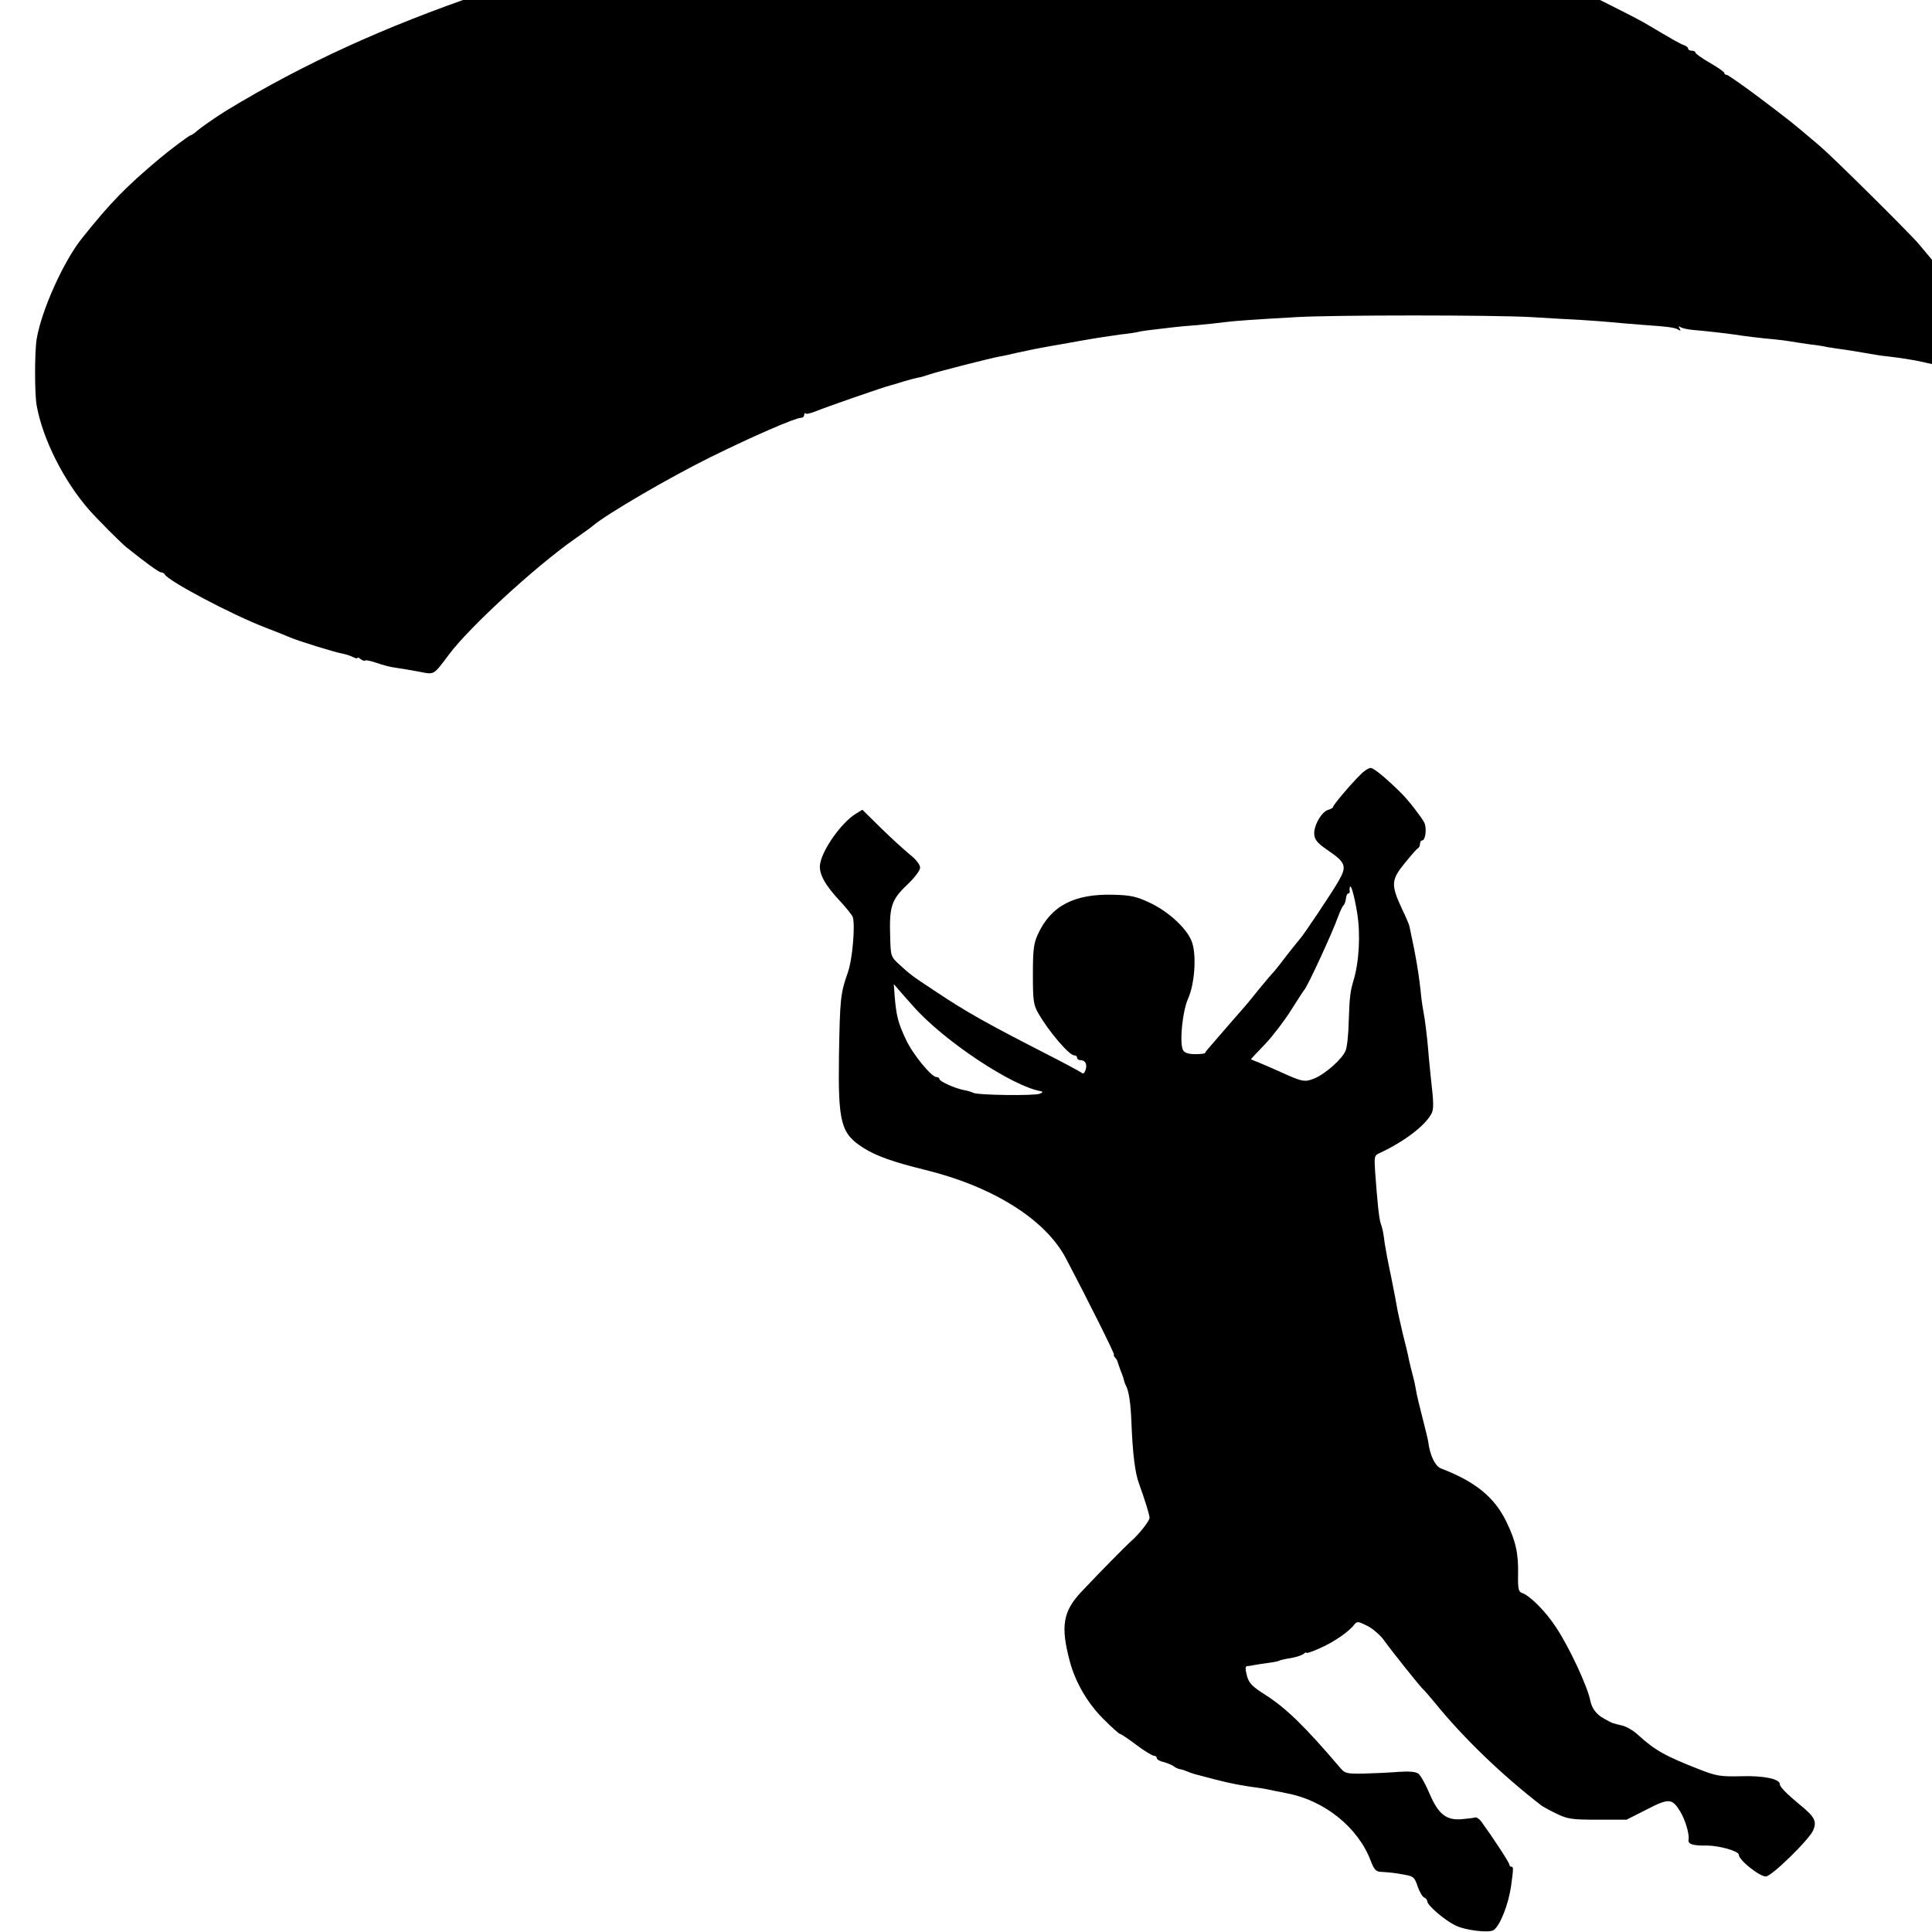
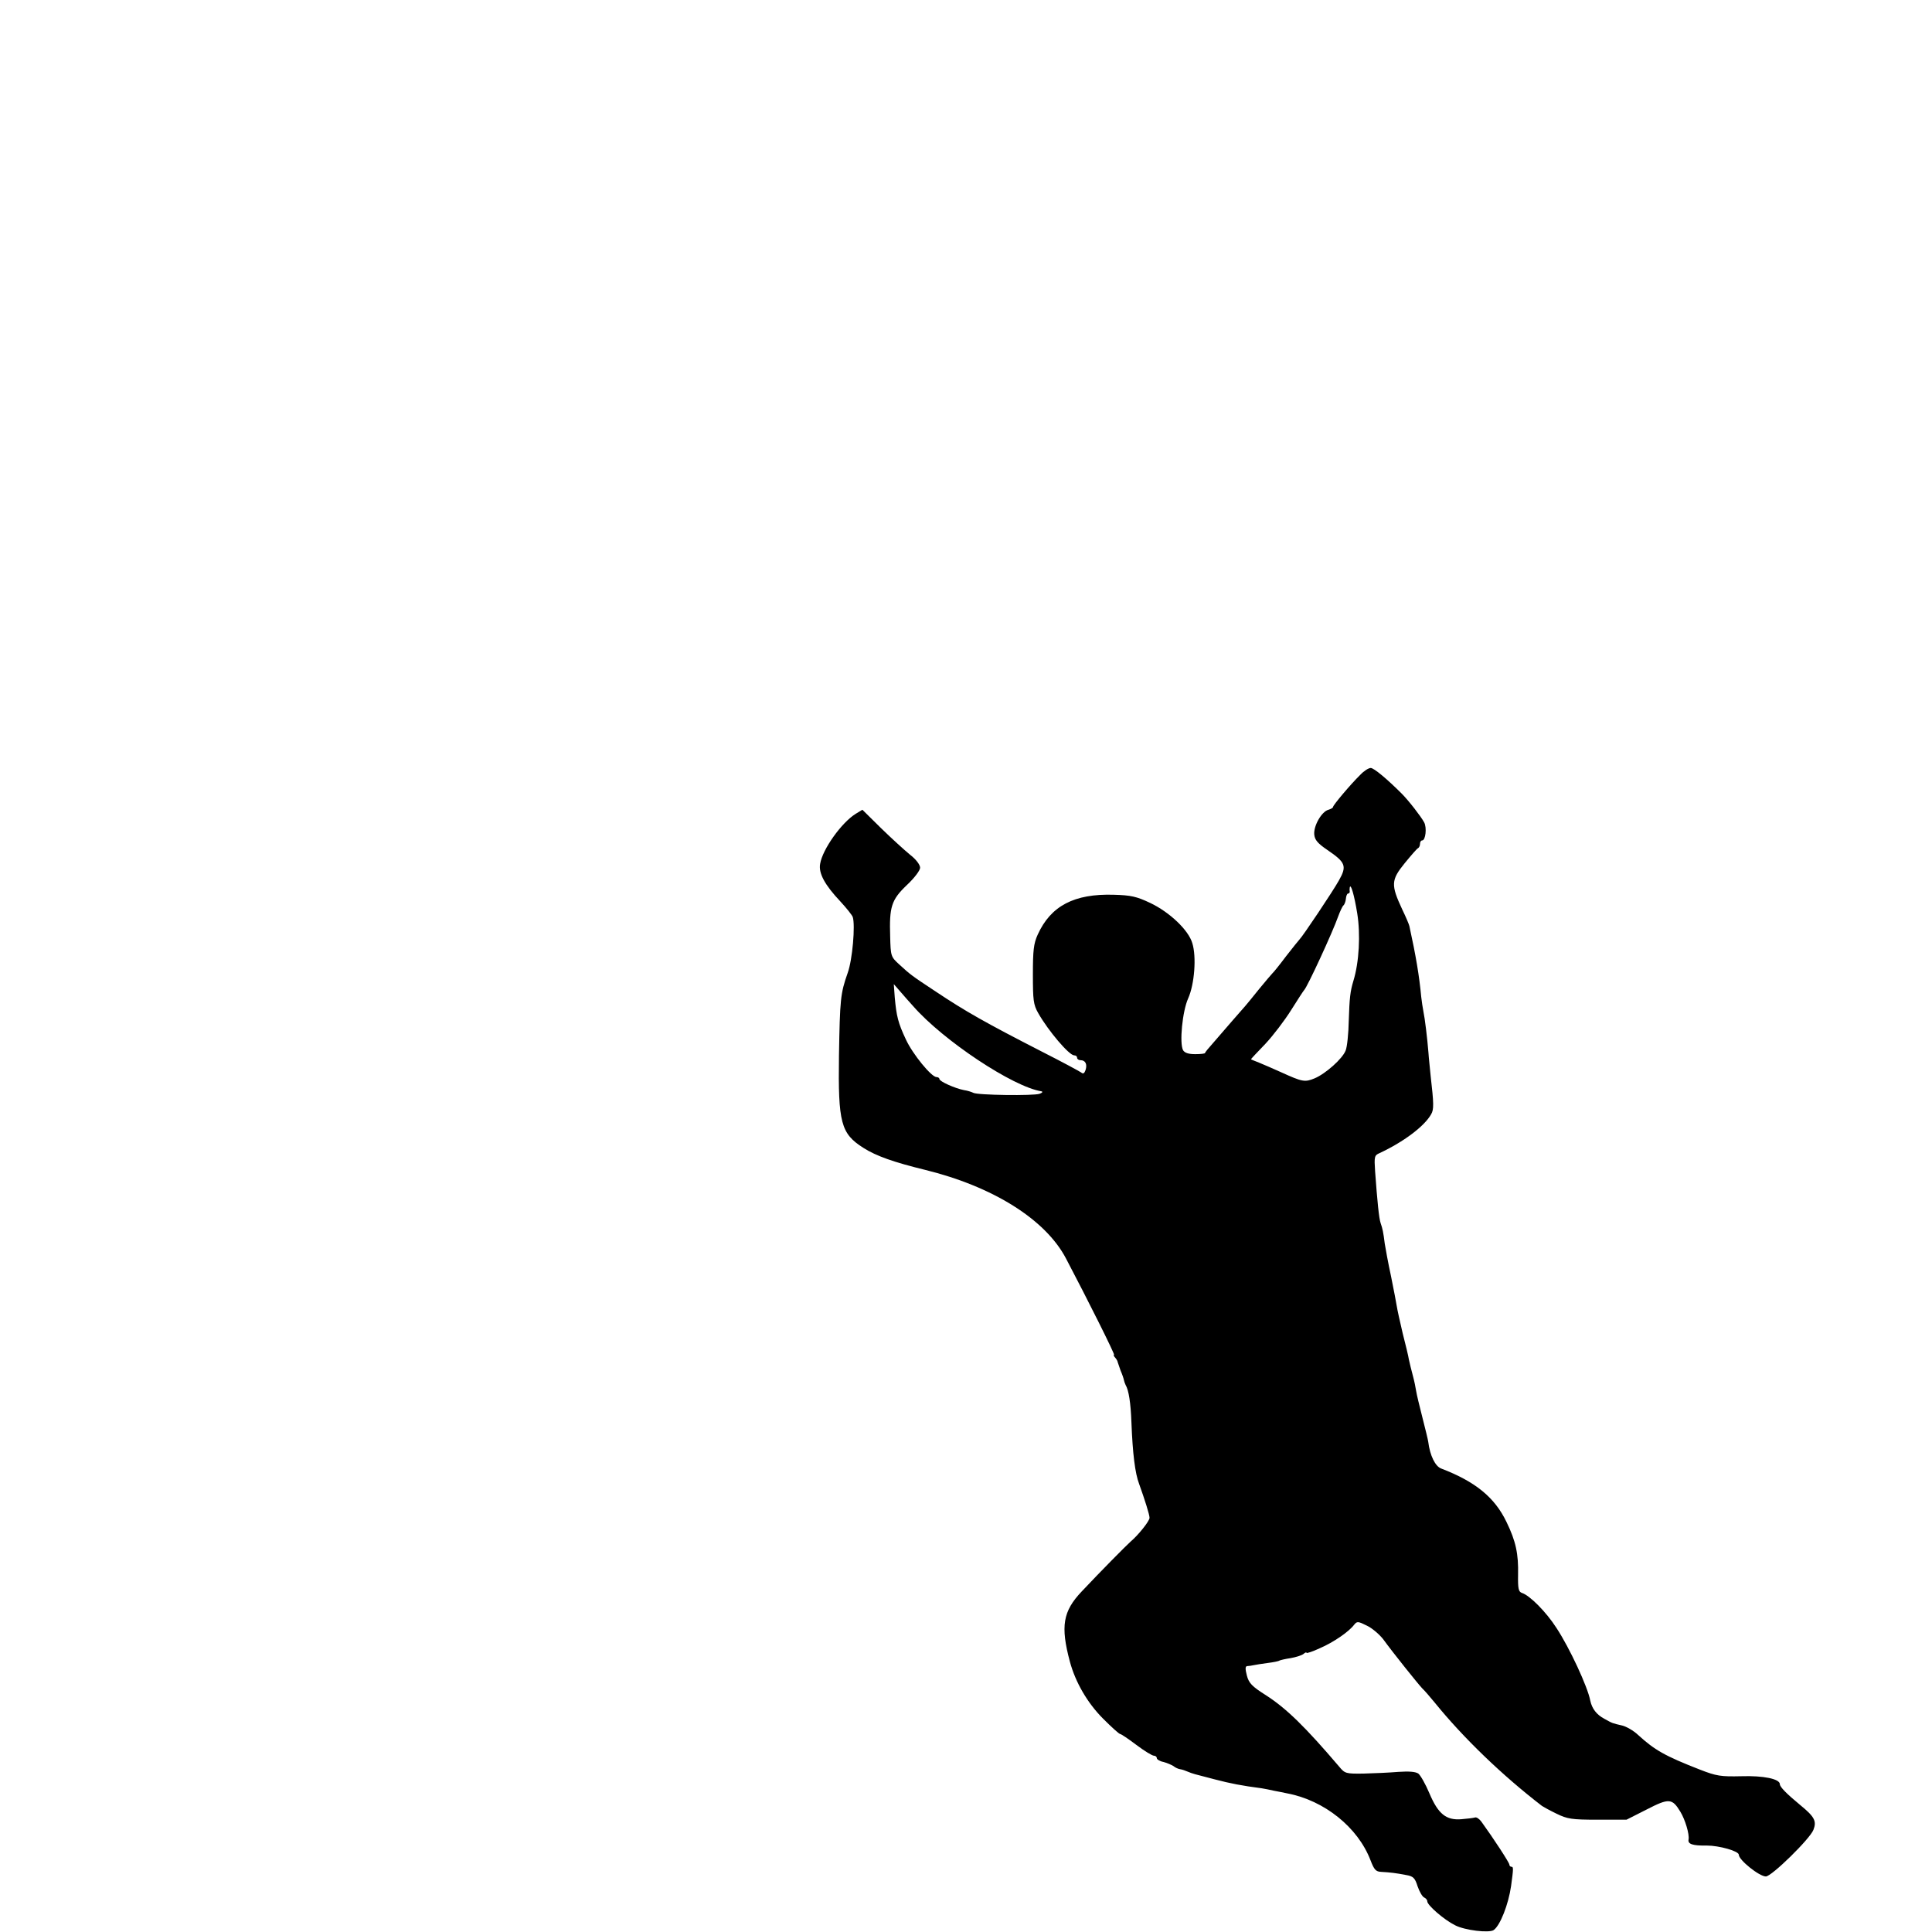
<svg xmlns="http://www.w3.org/2000/svg" version="1.0" width="16pt" height="16pt" viewBox="0 0 16 16" preserveAspectRatio="xMidYMid meet">
  <g transform="translate(0,16) scale(0.002,-0.002)" fill="#000000" stroke="none">
-     <path d="M4198 8475 c-2 -2 -48 -6 -103 -9 -163 -10 -305 -23 -345 -31 -14 -3 -50 -7 -81 -10 -31 -3 -66 -8 -79 -10 -14 -3 -42 -7 -65 -10 -22 -3 -52 -8 -67 -11 -15 -3 -42 -7 -60 -10 -18 -3 -44 -7 -58 -10 -14 -2 -36 -6 -50 -9 -51 -9 -126 -24 -150 -30 -14 -3 -38 -8 -55 -11 -16 -3 -77 -17 -135 -31 -120 -28 -135 -32 -170 -39 -14 -3 -43 -10 -65 -16 -22 -5 -47 -12 -55 -14 -77 -19 -258 -67 -270 -71 -8 -4 -18 -7 -22 -8 -5 -2 -9 -3 -10 -5 -2 -1 -10 -3 -18 -5 -35 -7 -225 -67 -345 -108 -404 -138 -738 -291 -1053 -482 -43 -26 -109 -72 -126 -87 -11 -10 -23 -18 -26 -18 -6 0 -87 -61 -130 -97 -139 -117 -202 -181 -320 -329 -76 -94 -168 -298 -188 -417 -9 -52 -9 -230 0 -277 25 -138 111 -309 215 -429 37 -42 130 -135 155 -156 80 -64 136 -105 145 -105 6 0 13 -4 15 -8 11 -26 279 -168 418 -221 47 -18 94 -37 105 -42 31 -13 181 -60 211 -65 15 -3 35 -9 46 -15 10 -5 18 -7 18 -3 0 3 6 1 13 -5 8 -6 16 -9 19 -6 3 3 24 -2 48 -10 24 -9 60 -18 79 -20 20 -3 63 -10 95 -16 66 -13 59 -17 126 72 82 110 353 360 518 476 37 26 72 51 77 56 61 51 319 201 485 283 176 87 353 164 377 164 7 0 13 5 13 12 0 6 3 9 6 6 3 -4 22 1 42 9 38 16 285 102 312 108 8 2 31 9 50 15 19 6 46 13 60 16 14 2 36 9 50 14 25 9 243 65 290 74 14 2 45 9 70 15 44 10 94 20 135 27 11 2 70 12 130 23 61 11 135 22 165 26 30 3 62 8 70 10 13 4 54 9 150 20 14 2 59 6 100 9 41 4 91 9 111 12 40 5 104 10 299 21 160 9 807 9 970 0 69 -4 163 -10 210 -12 47 -3 101 -7 120 -9 19 -2 78 -7 130 -11 112 -8 136 -11 151 -21 8 -5 9 -3 4 6 -6 9 -4 11 4 5 7 -4 29 -9 49 -11 60 -5 145 -15 172 -19 36 -6 118 -16 166 -20 22 -2 54 -6 70 -9 16 -3 52 -8 79 -12 28 -3 59 -8 70 -11 11 -2 38 -6 60 -9 22 -3 67 -10 100 -16 33 -6 71 -12 85 -13 61 -7 112 -15 152 -24 24 -6 57 -12 74 -15 17 -3 66 -13 110 -22 43 -9 93 -17 109 -19 17 -2 30 -4 30 -5 0 -1 15 -4 34 -7 l33 -4 -21 29 c-11 17 -21 35 -21 41 0 6 -4 11 -10 11 -5 0 -10 5 -10 11 0 16 -158 244 -205 295 -5 7 -19 24 -30 40 -11 15 -37 48 -59 73 -21 25 -44 53 -51 61 -39 46 -359 363 -409 405 -125 106 -114 97 -254 203 -67 50 -127 92 -132 92 -6 0 -10 3 -10 8 0 4 -27 23 -60 42 -33 19 -60 38 -60 43 0 4 -7 7 -15 7 -8 0 -15 4 -15 9 0 5 -8 11 -17 14 -17 6 -43 21 -163 92 -53 31 -383 195 -394 195 -2 0 -17 5 -33 12 -15 6 -30 12 -33 13 -3 1 -23 9 -45 19 -134 59 -523 180 -644 201 -19 3 -37 8 -41 10 -3 2 -17 6 -31 9 -13 3 -35 7 -49 11 -32 7 -135 25 -180 31 -19 3 -50 9 -69 14 -19 5 -38 7 -43 4 -4 -3 -13 -2 -19 2 -7 4 -30 8 -53 9 -23 1 -54 5 -71 8 -16 4 -64 9 -105 13 -41 3 -102 8 -135 11 -67 5 -662 13 -667 8z" />
    <path d="M5633 4792 c-41 -40 -113 -126 -113 -133 0 -4 -9 -9 -19 -12 -28 -7 -62 -66 -59 -102 2 -23 14 -37 55 -65 75 -51 81 -66 47 -126 -25 -45 -151 -233 -163 -244 -3 -3 -28 -34 -56 -70 -27 -36 -52 -67 -56 -70 -3 -3 -28 -32 -55 -65 -26 -33 -53 -65 -58 -71 -6 -7 -31 -35 -56 -64 -25 -29 -60 -69 -77 -89 -18 -20 -33 -38 -33 -41 0 -3 -18 -5 -41 -5 -27 0 -43 5 -50 16 -16 29 -3 162 21 215 26 58 35 172 17 229 -16 54 -94 128 -174 166 -57 27 -80 32 -151 34 -164 5 -261 -46 -315 -165 -17 -37 -20 -66 -20 -165 0 -106 2 -125 22 -160 42 -74 128 -175 149 -175 7 0 12 -4 12 -10 0 -5 6 -10 14 -10 20 0 29 -16 21 -41 -5 -14 -10 -17 -18 -10 -7 5 -79 44 -160 85 -238 122 -319 168 -442 250 -103 68 -105 70 -152 113 -34 31 -35 34 -37 115 -4 123 5 152 69 213 32 30 55 61 55 72 0 12 -17 35 -42 54 -23 19 -77 68 -120 110 l-77 76 -28 -17 c-58 -36 -137 -146 -147 -207 -7 -39 19 -87 84 -156 25 -27 48 -56 51 -64 11 -33 -1 -177 -21 -232 -30 -85 -32 -109 -36 -342 -4 -279 8 -323 101 -382 53 -34 128 -60 255 -91 281 -69 499 -205 584 -367 90 -171 204 -399 199 -399 -3 0 -1 -6 5 -12 6 -7 10 -15 10 -18 1 -3 6 -18 12 -35 7 -16 13 -34 14 -40 1 -5 4 -14 7 -20 13 -22 21 -74 24 -155 5 -129 15 -211 32 -255 23 -64 43 -127 43 -140 0 -13 -45 -70 -79 -99 -20 -18 -122 -121 -202 -206 -78 -82 -88 -144 -49 -290 23 -86 73 -172 138 -237 35 -35 66 -63 70 -63 4 0 34 -20 67 -45 33 -25 66 -45 73 -45 6 0 12 -4 12 -10 0 -5 12 -13 28 -16 15 -4 33 -12 41 -17 7 -6 20 -12 28 -13 8 -1 22 -6 31 -10 22 -9 23 -9 112 -32 65 -17 111 -26 195 -37 11 -2 34 -6 50 -10 17 -3 41 -8 55 -11 154 -29 293 -141 345 -277 15 -39 22 -47 44 -48 37 -2 62 -5 103 -13 30 -5 37 -12 48 -47 8 -23 20 -43 27 -46 7 -3 13 -10 13 -16 0 -16 69 -76 115 -99 40 -21 141 -33 160 -20 27 19 61 106 72 182 10 73 10 80 2 80 -5 0 -9 4 -9 9 0 8 -66 109 -116 178 -9 12 -21 20 -27 17 -7 -2 -32 -5 -56 -7 -63 -5 -96 22 -132 107 -16 38 -37 75 -46 82 -12 8 -39 10 -83 7 -36 -3 -100 -6 -143 -7 -74 -1 -78 0 -102 29 -139 163 -218 241 -304 296 -57 36 -70 50 -78 81 -7 27 -7 38 1 39 6 0 19 2 28 4 9 2 35 6 58 9 23 3 44 7 48 10 4 2 25 7 46 10 22 4 45 11 53 17 7 6 13 9 13 5 0 -3 25 5 55 19 58 25 121 69 142 97 12 15 16 15 52 -3 22 -10 52 -36 68 -56 42 -58 145 -186 162 -204 9 -8 32 -35 51 -58 119 -147 280 -302 445 -429 6 -4 33 -19 60 -32 45 -22 63 -25 170 -25 l120 0 83 42 c93 48 106 47 140 -9 20 -33 38 -93 34 -115 -4 -19 17 -26 75 -25 52 0 133 -23 133 -38 0 -22 85 -90 112 -90 24 0 183 156 197 193 14 36 5 54 -55 103 -57 47 -84 75 -84 86 0 22 -68 36 -160 33 -85 -2 -103 1 -170 27 -146 57 -188 81 -257 144 -19 18 -49 35 -66 39 -42 10 -38 8 -74 28 -32 17 -51 42 -58 75 -11 58 -86 219 -140 301 -43 67 -111 135 -143 145 -14 5 -17 17 -16 75 2 86 -9 139 -48 219 -49 102 -129 167 -270 221 -25 9 -47 54 -54 111 -1 8 -12 53 -24 100 -12 47 -24 96 -26 110 -2 14 -8 43 -14 65 -6 22 -13 51 -16 65 -2 14 -14 63 -26 110 -11 47 -22 96 -24 110 -2 14 -13 70 -24 125 -12 55 -23 116 -26 135 -6 48 -9 62 -17 85 -7 20 -14 91 -23 215 -4 60 -3 66 18 75 99 46 186 111 214 161 12 20 11 45 -2 159 -3 33 -8 76 -9 95 -5 62 -15 144 -21 172 -3 15 -7 42 -9 60 -8 86 -22 170 -49 293 -1 6 -14 37 -30 70 -47 101 -46 121 10 190 27 33 52 62 56 63 4 2 8 10 8 18 0 8 4 14 9 14 14 0 20 53 8 75 -13 24 -64 90 -93 119 -60 60 -115 106 -128 106 -9 0 -28 -12 -43 -28z m-13 -574 c14 -87 8 -202 -16 -280 -13 -43 -16 -70 -19 -163 -1 -55 -7 -111 -13 -125 -13 -34 -83 -96 -128 -115 -41 -17 -51 -15 -139 25 -33 15 -75 33 -92 40 -18 7 -33 13 -33 14 0 1 26 29 59 63 32 34 80 97 107 140 27 43 51 80 54 83 13 12 119 242 141 305 8 22 18 43 22 46 4 3 9 16 10 27 1 12 5 22 9 22 4 0 7 3 7 8 -1 4 -1 12 0 17 4 20 19 -33 31 -107z m-1839 -384 c124 -142 414 -335 532 -353 6 -2 3 -6 -8 -10 -23 -9 -259 -6 -275 4 -6 3 -23 9 -38 11 -37 7 -102 36 -102 46 0 4 -5 8 -12 8 -21 0 -99 95 -127 156 -32 68 -39 96 -46 174 l-4 55 27 -31 c15 -17 38 -44 53 -60z" />
  </g>
</svg>